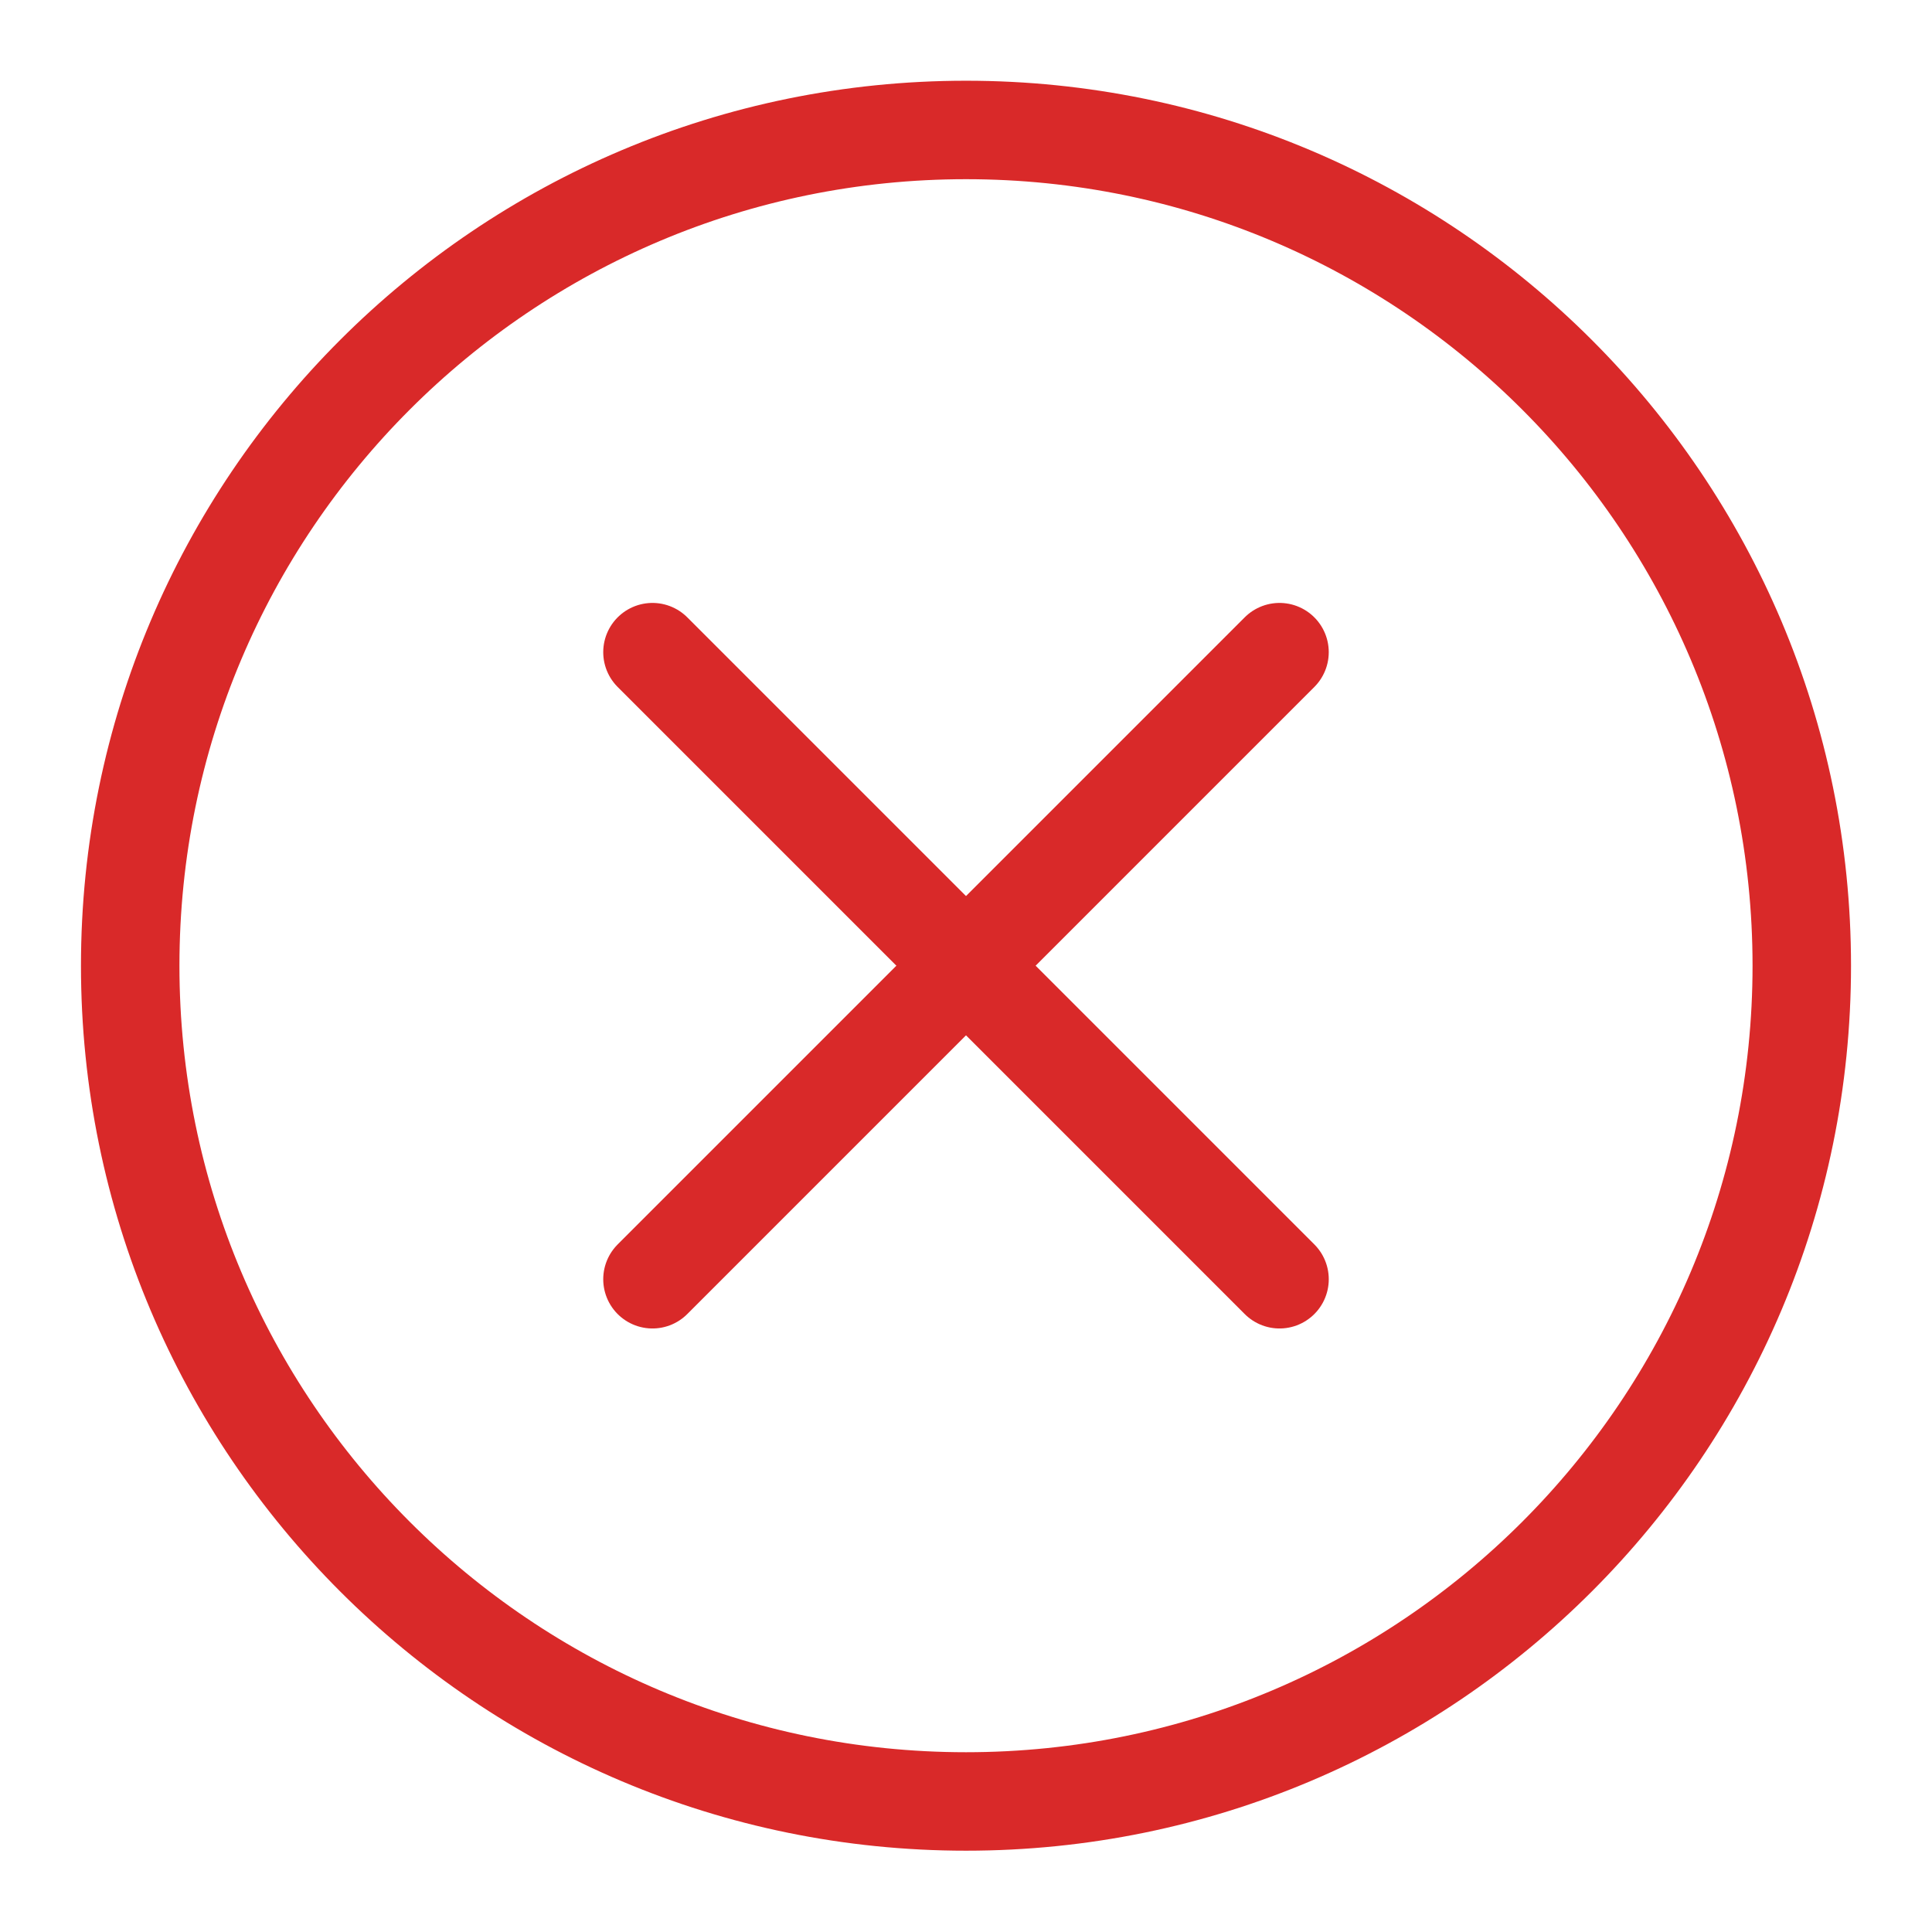
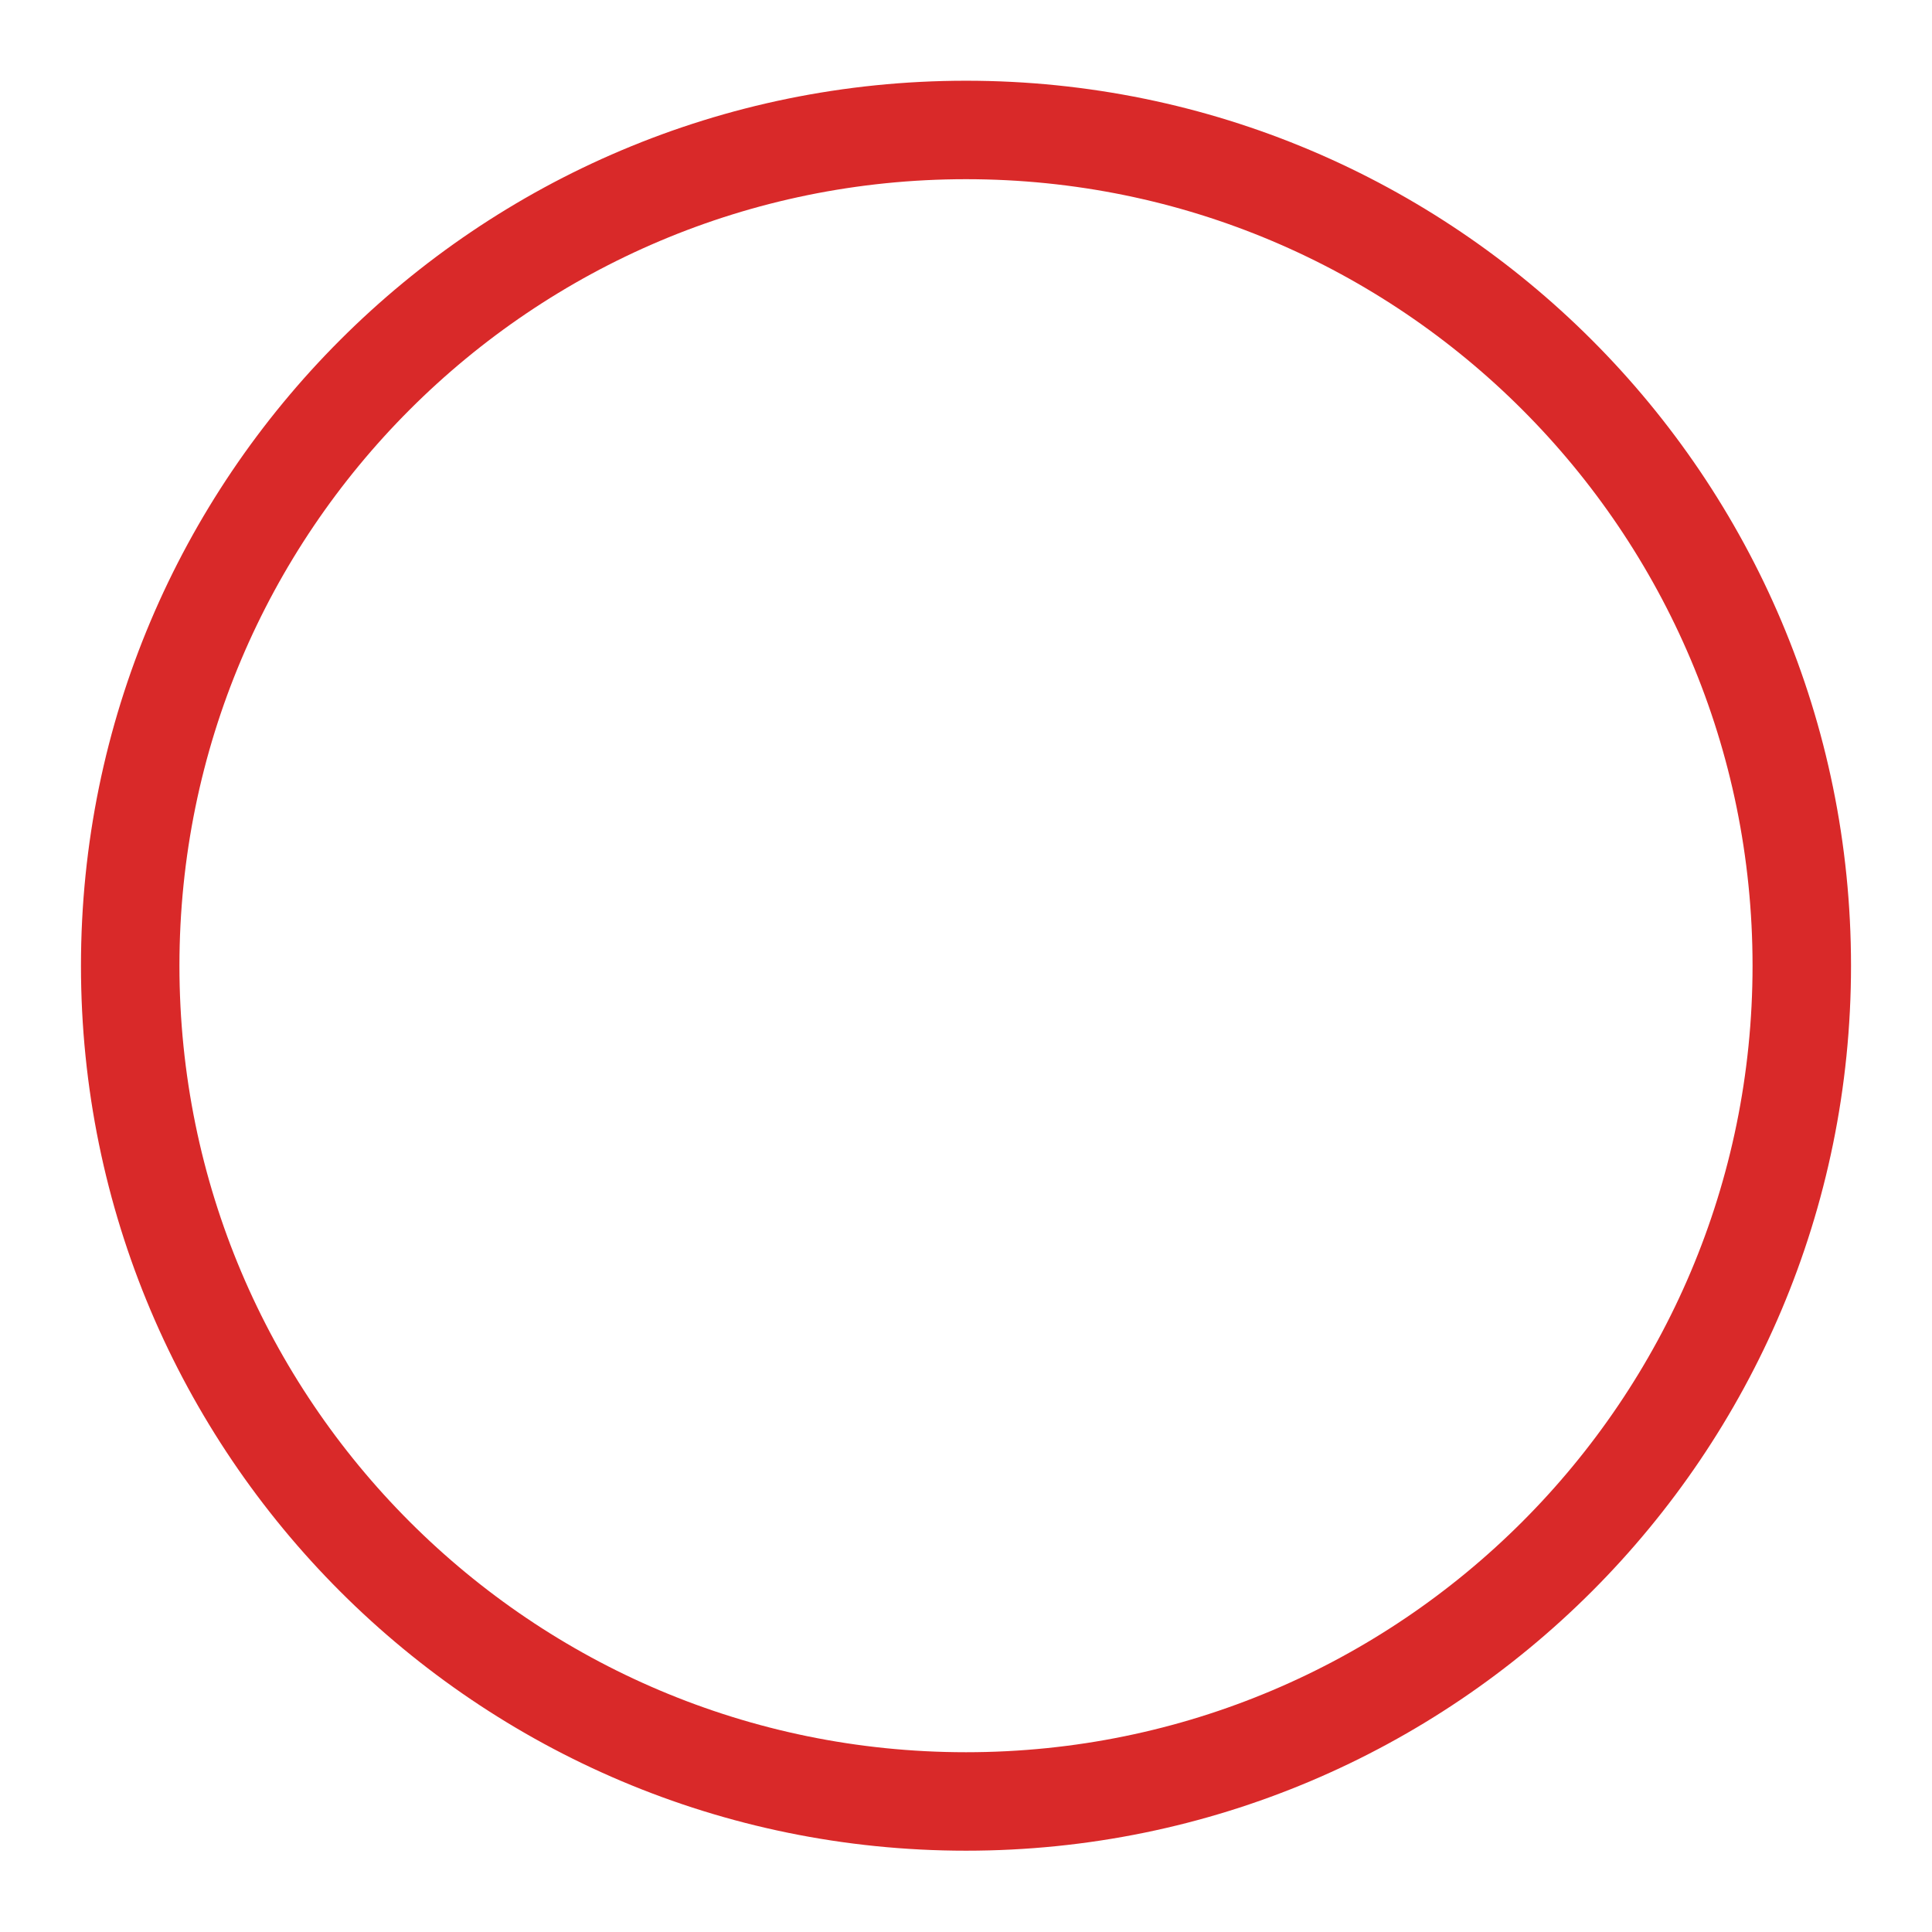
<svg xmlns="http://www.w3.org/2000/svg" width="120px" height="120px" viewBox="0 0 120 120" version="1.1">
  <title>icon_120x120_error</title>
  <g id="Symbols" stroke="none" stroke-width="1" fill="none" fill-rule="evenodd" stroke-linecap="round">
    <g id="icon/120x120/error" stroke="#D92929" stroke-width="6.116">
      <g id="Group-7" transform="translate(8.087, 8.072)">
        <path d="M103.825,51.91 C103.825,23.241 80.583,0 51.915,0 C23.242,0 0,23.241 0,51.91 C0,80.578 23.242,103.82 51.915,103.82 C80.583,103.82 103.825,80.578 103.825,51.91 Z" id="Stroke-1" />
-         <line x1="32.439" y1="71.384" x2="71.386" y2="32.435" id="Stroke-5" stroke-linejoin="round" />
-         <line x1="71.387" y1="71.384" x2="32.439" y2="32.435" id="Stroke-6" stroke-linejoin="round" />
      </g>
    </g>
  </g>
</svg>